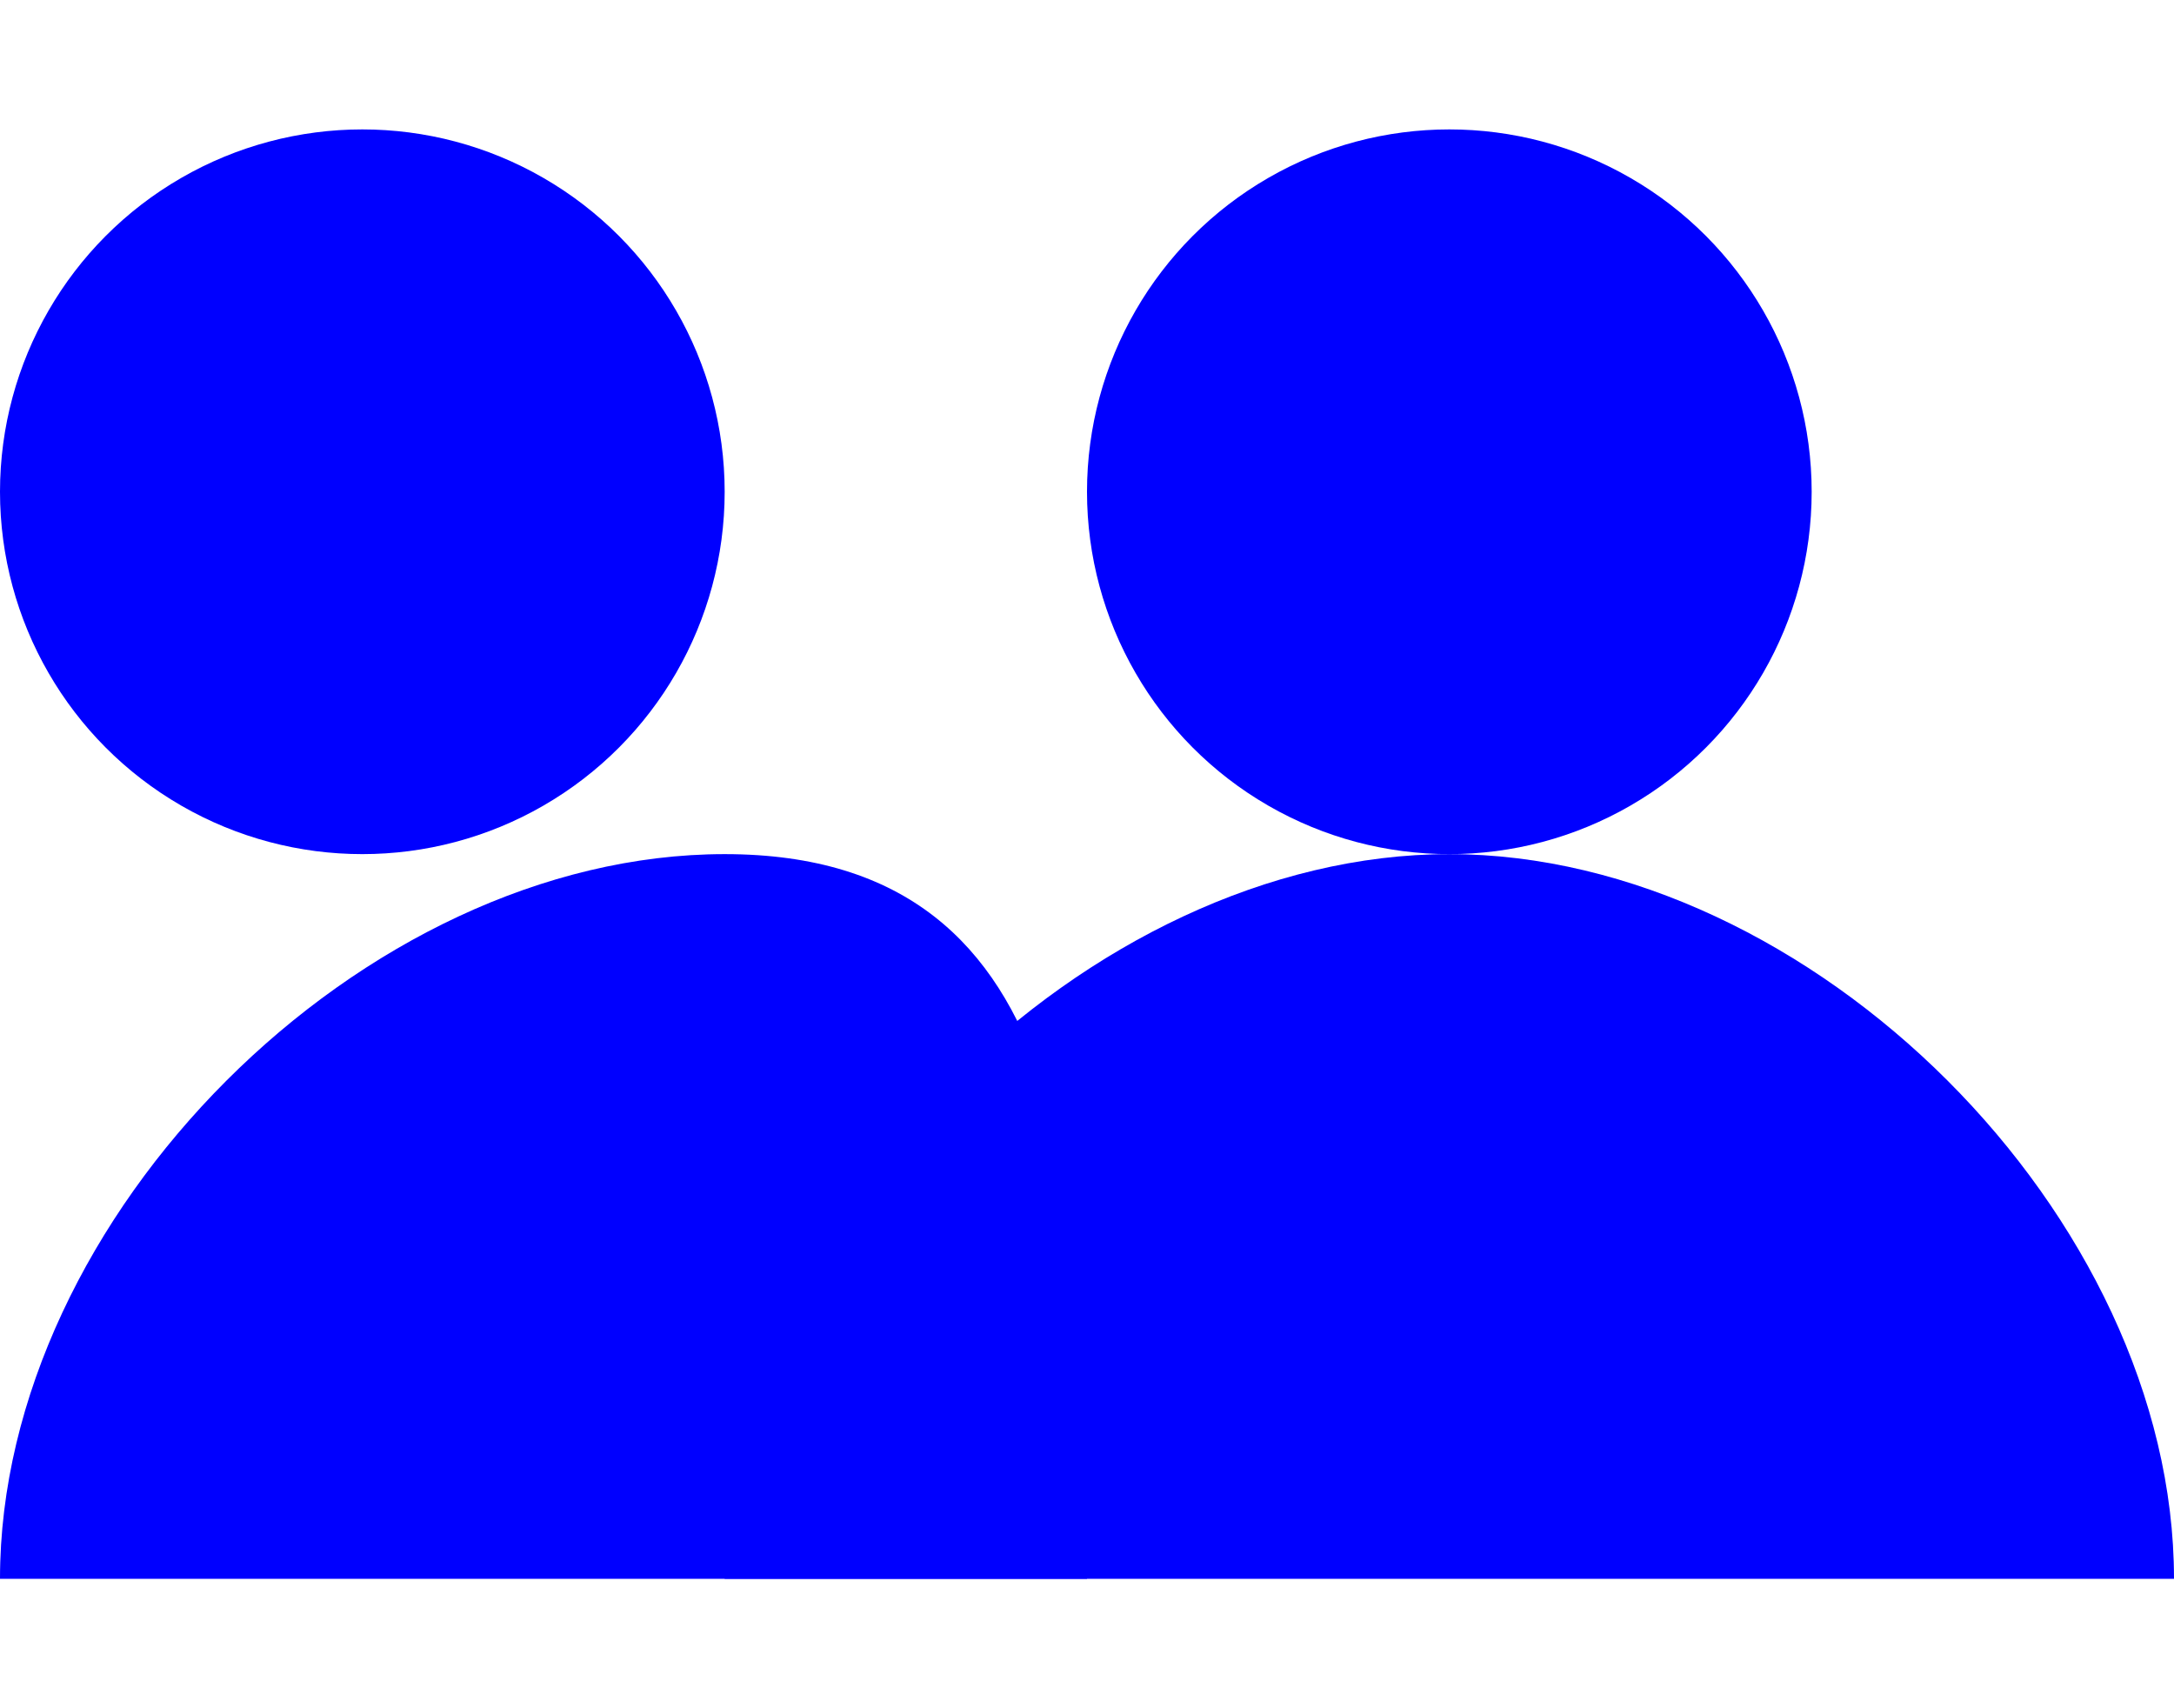
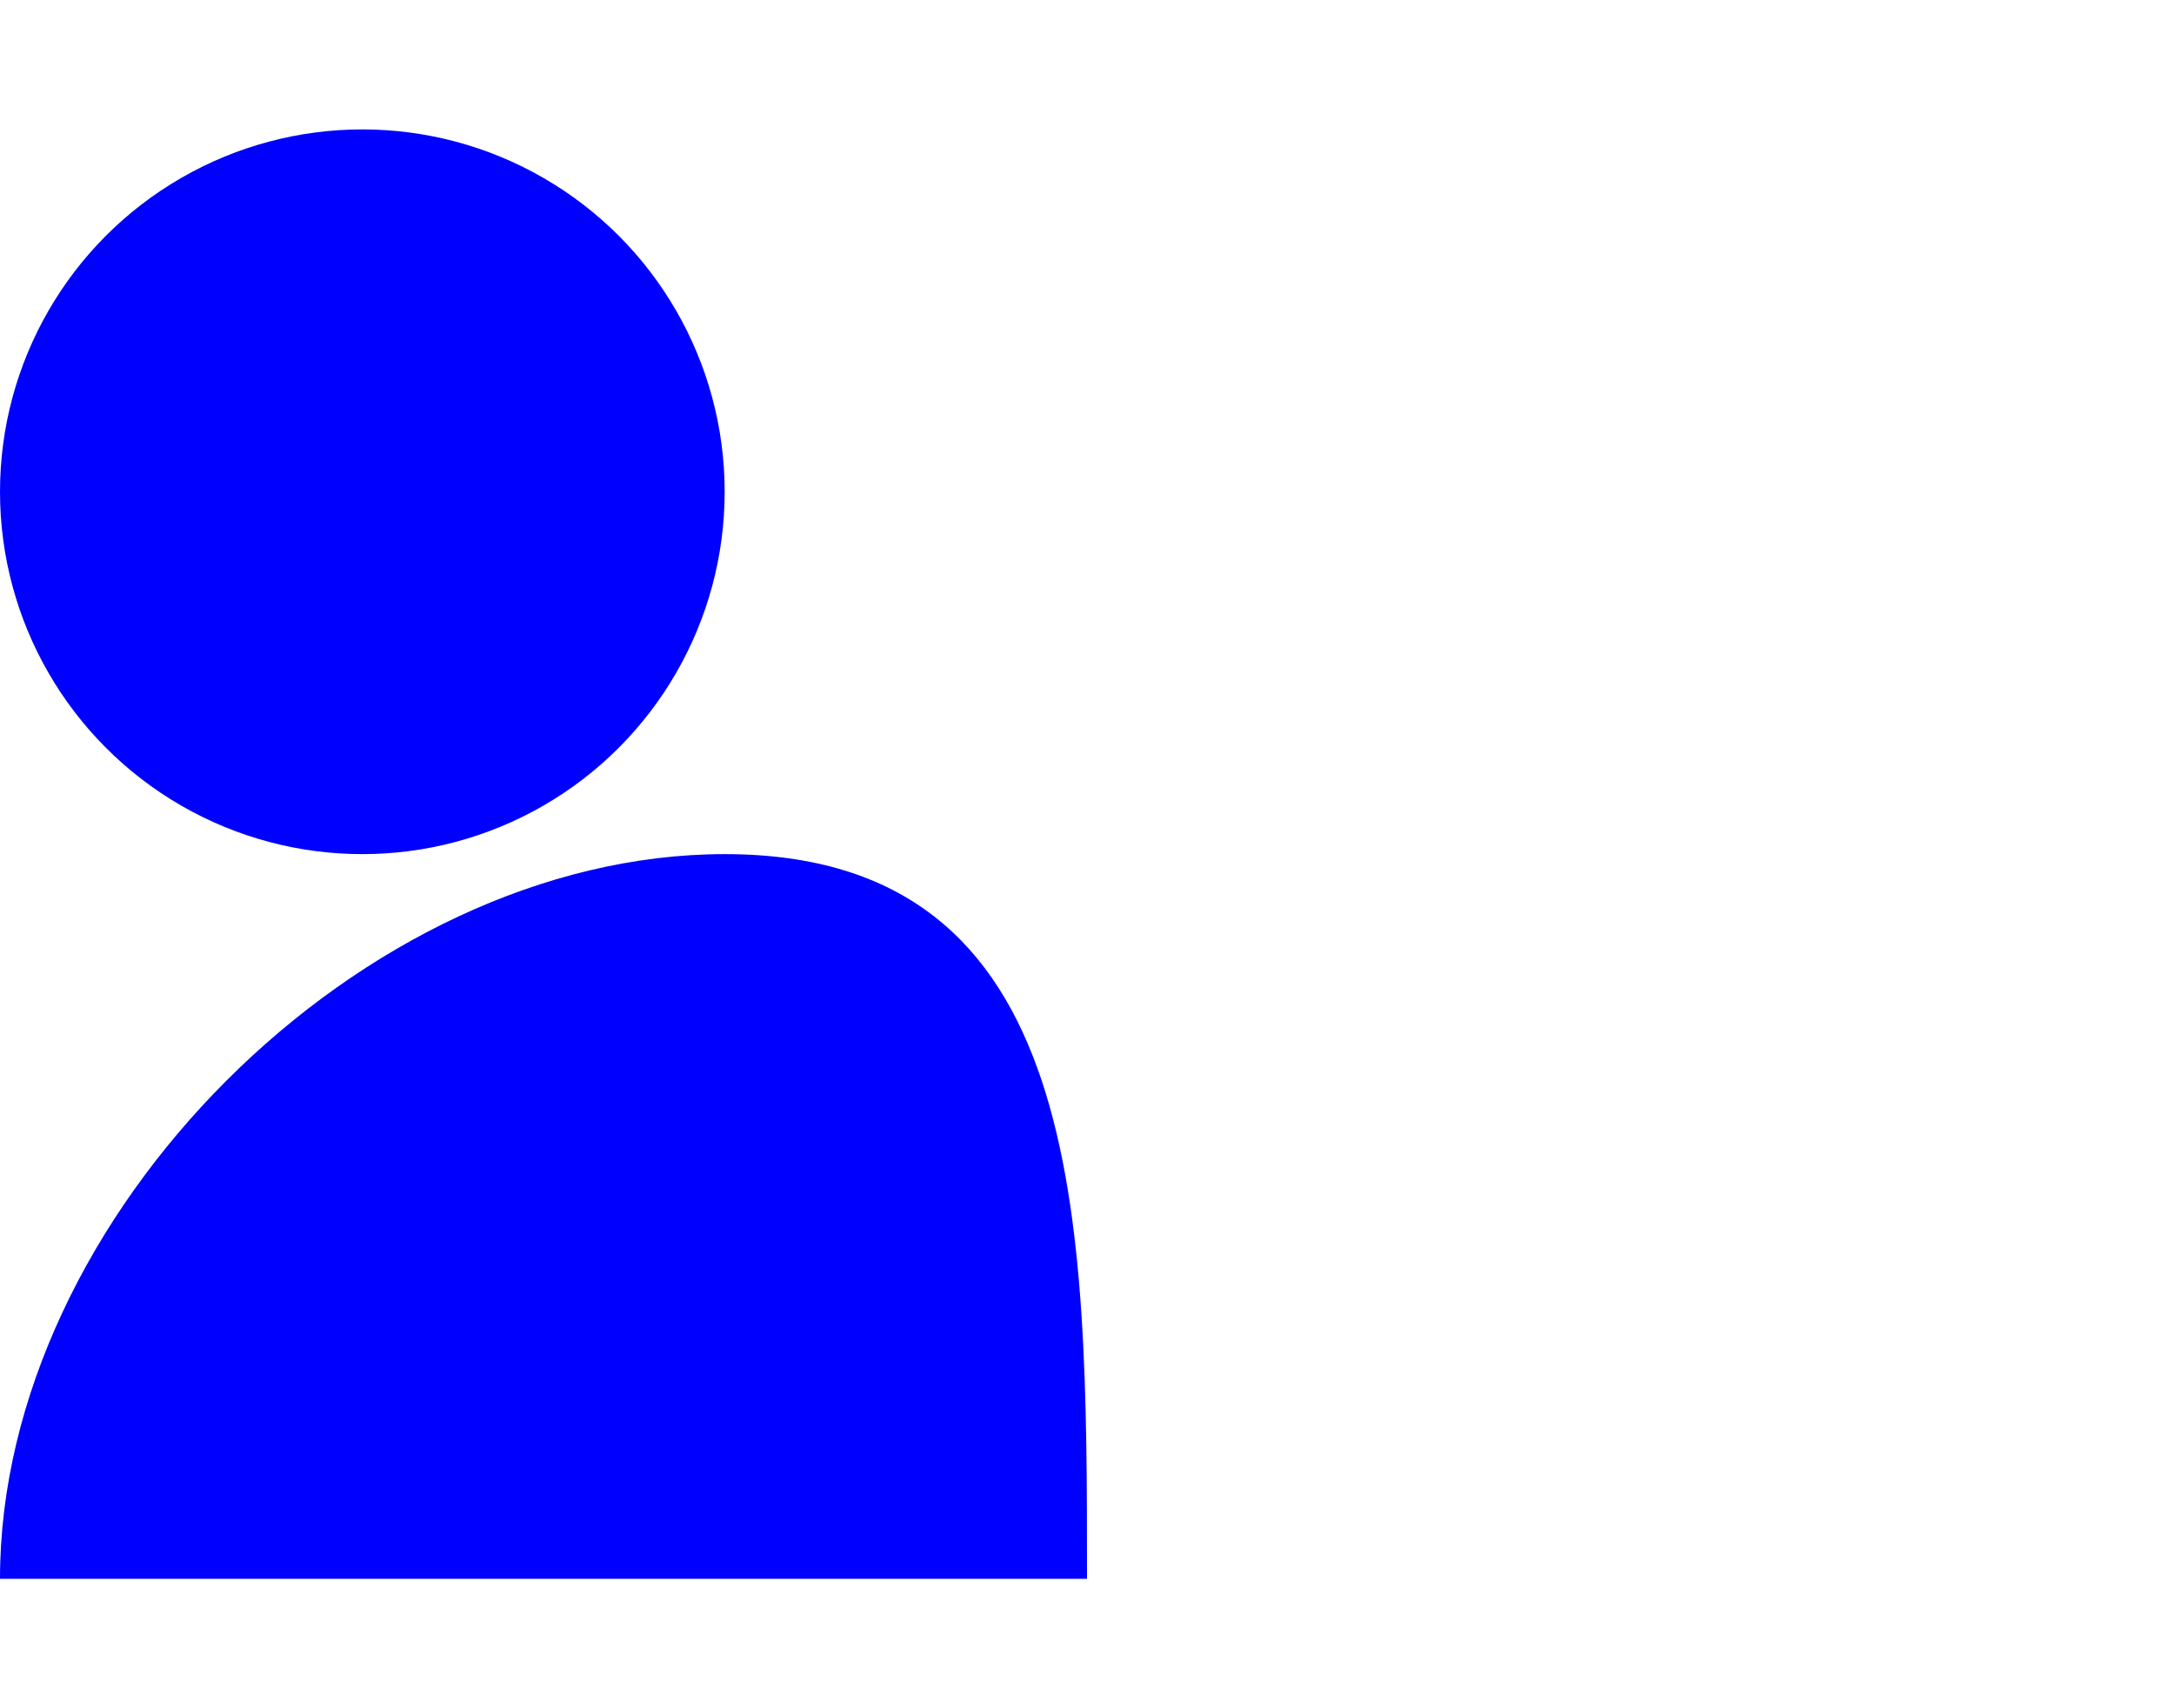
<svg xmlns="http://www.w3.org/2000/svg" xml:space="preserve" width="14px" height="11px" version="1.1" style="shape-rendering:geometricPrecision; text-rendering:geometricPrecision; image-rendering:optimizeQuality; fill-rule:evenodd; clip-rule:evenodd" viewBox="0 0 6 4">
  <defs>
    <style type="text/css">
   
    .fil0 {fill:blue}
   
  </style>
  </defs>
  <g id="Plan_x0020_1">
-     <circle class="fil0" cx="4" cy="1" r="1" />
    <circle class="fil0" cx="1" cy="1" r="1" />
-     <path class="fil0" d="M6 4c0,-1 -1,-2 -2,-2 -1,0 -2,1 -2,2l4 0z" />
    <path class="fil0" d="M3 4c0,-1 0,-2 -1,-2 -1,0 -2,1 -2,2l3 0z" />
  </g>
</svg>